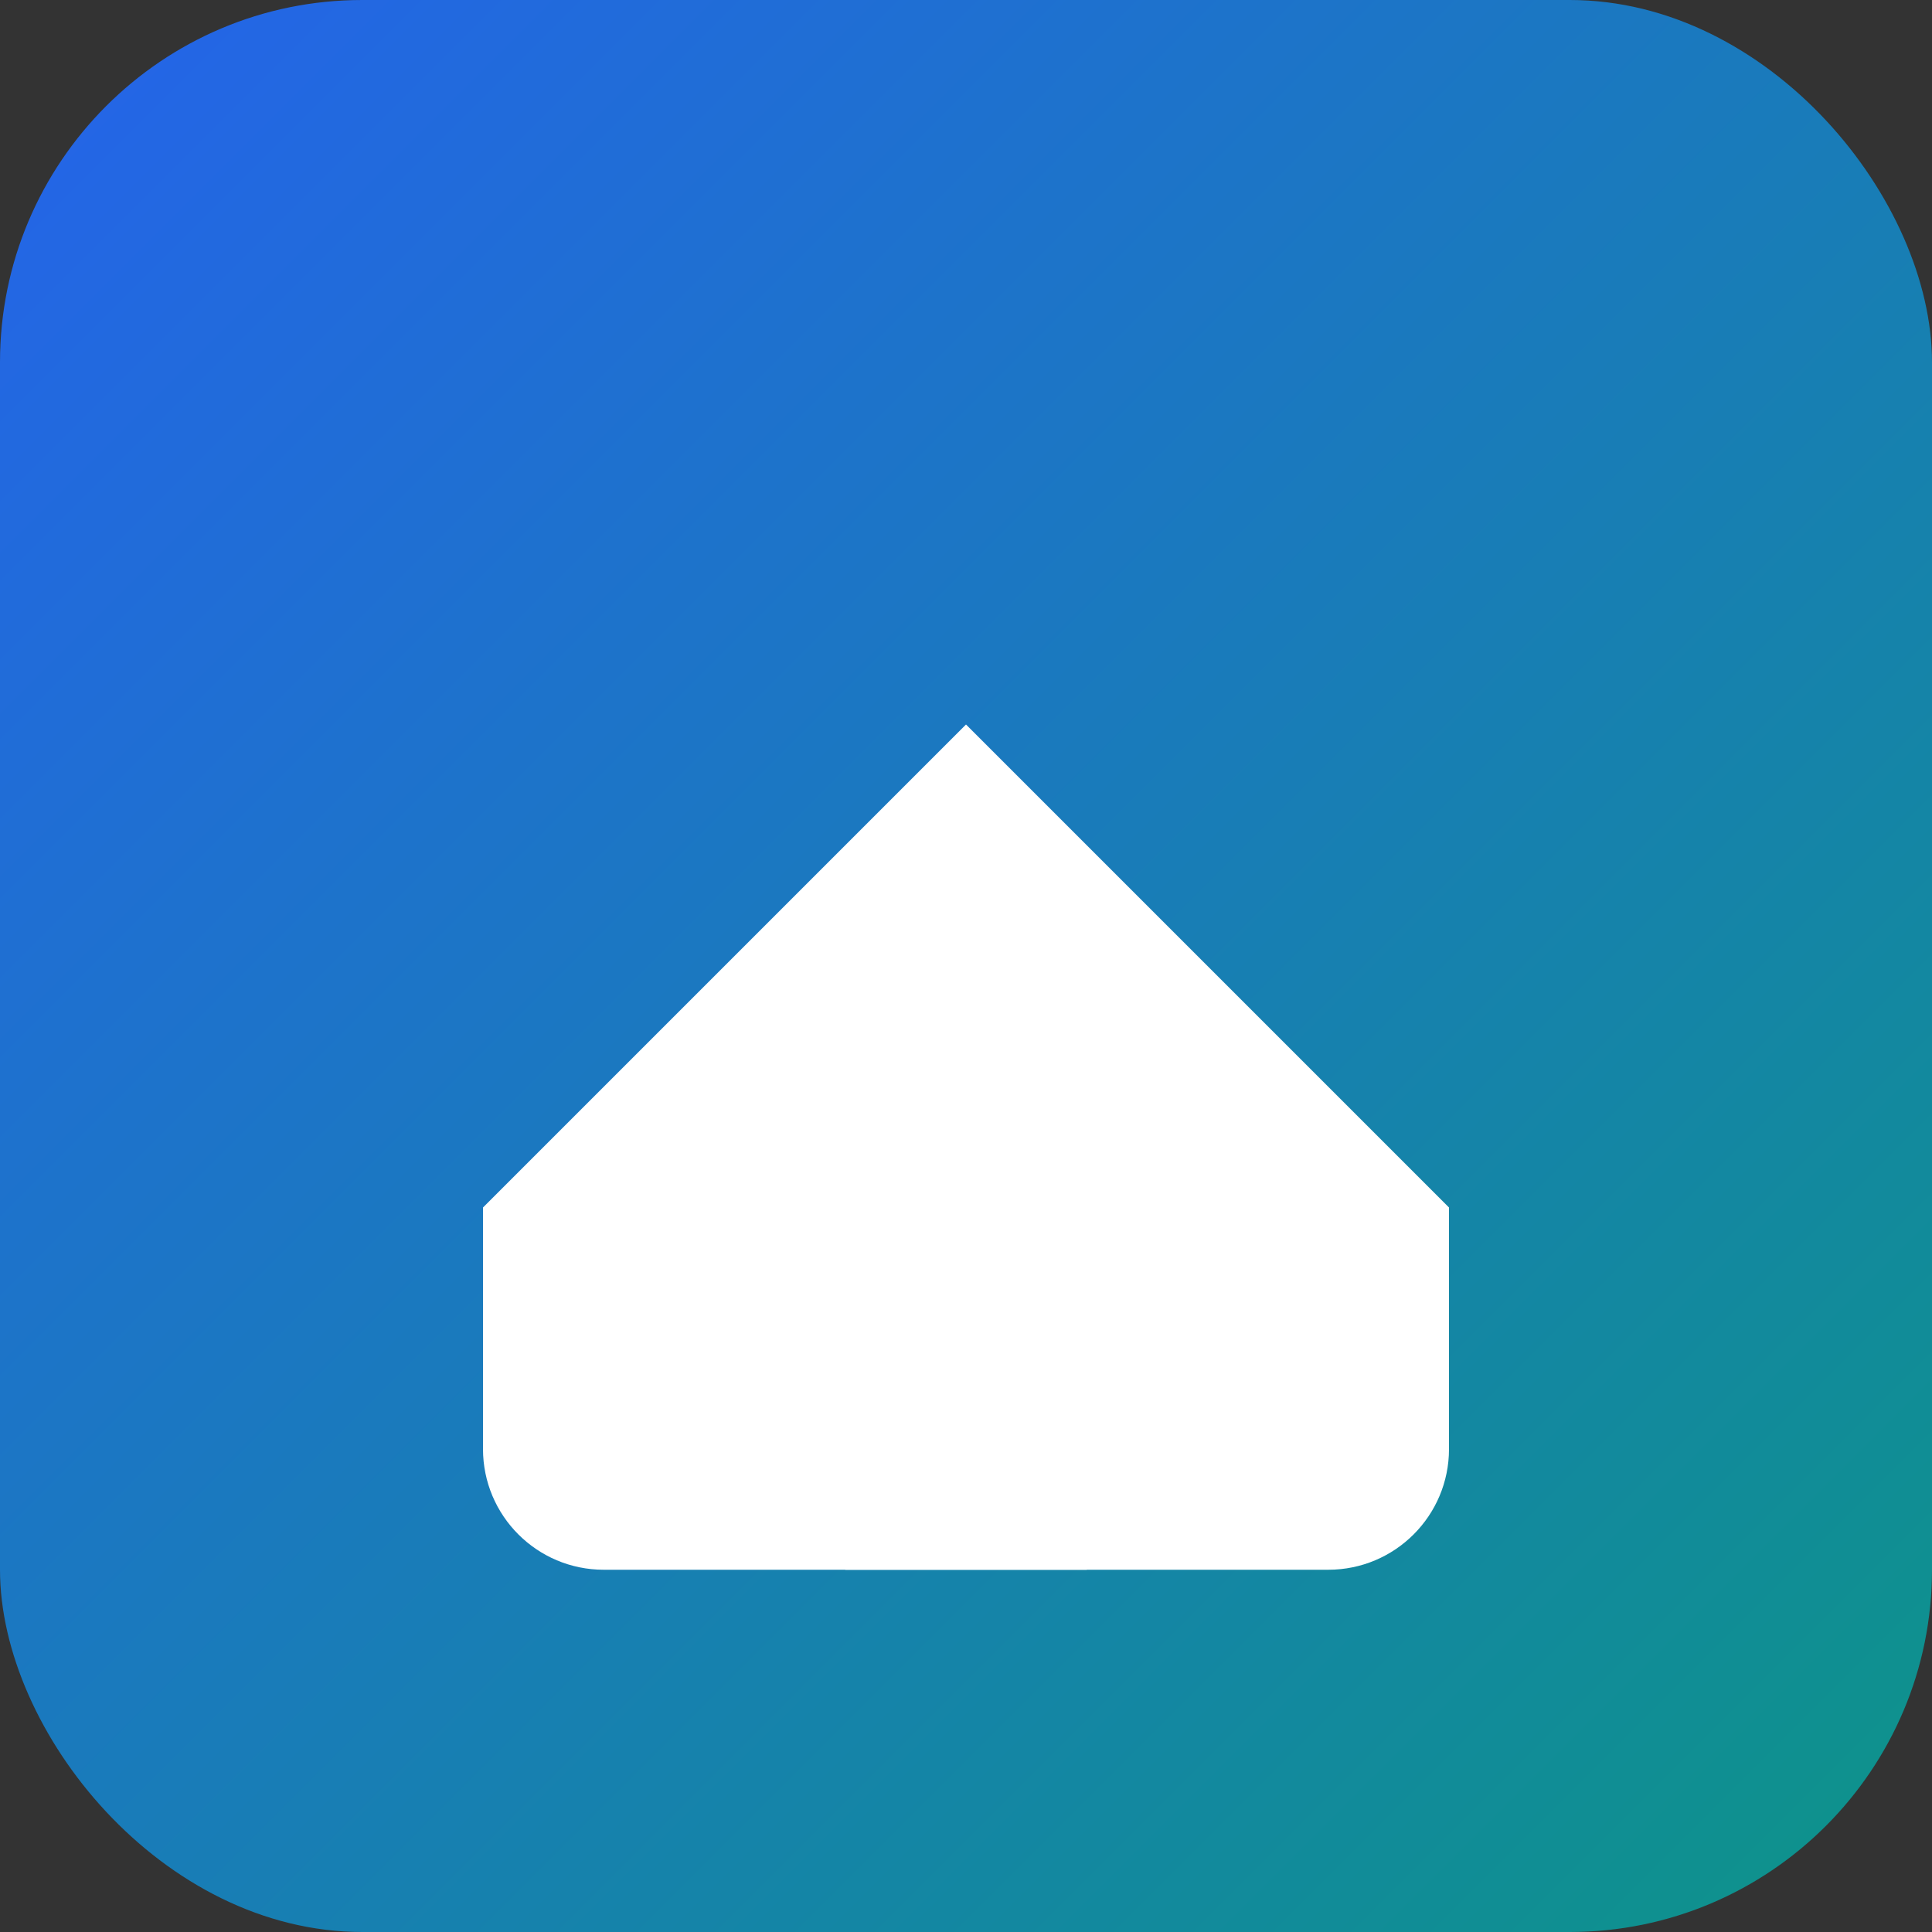
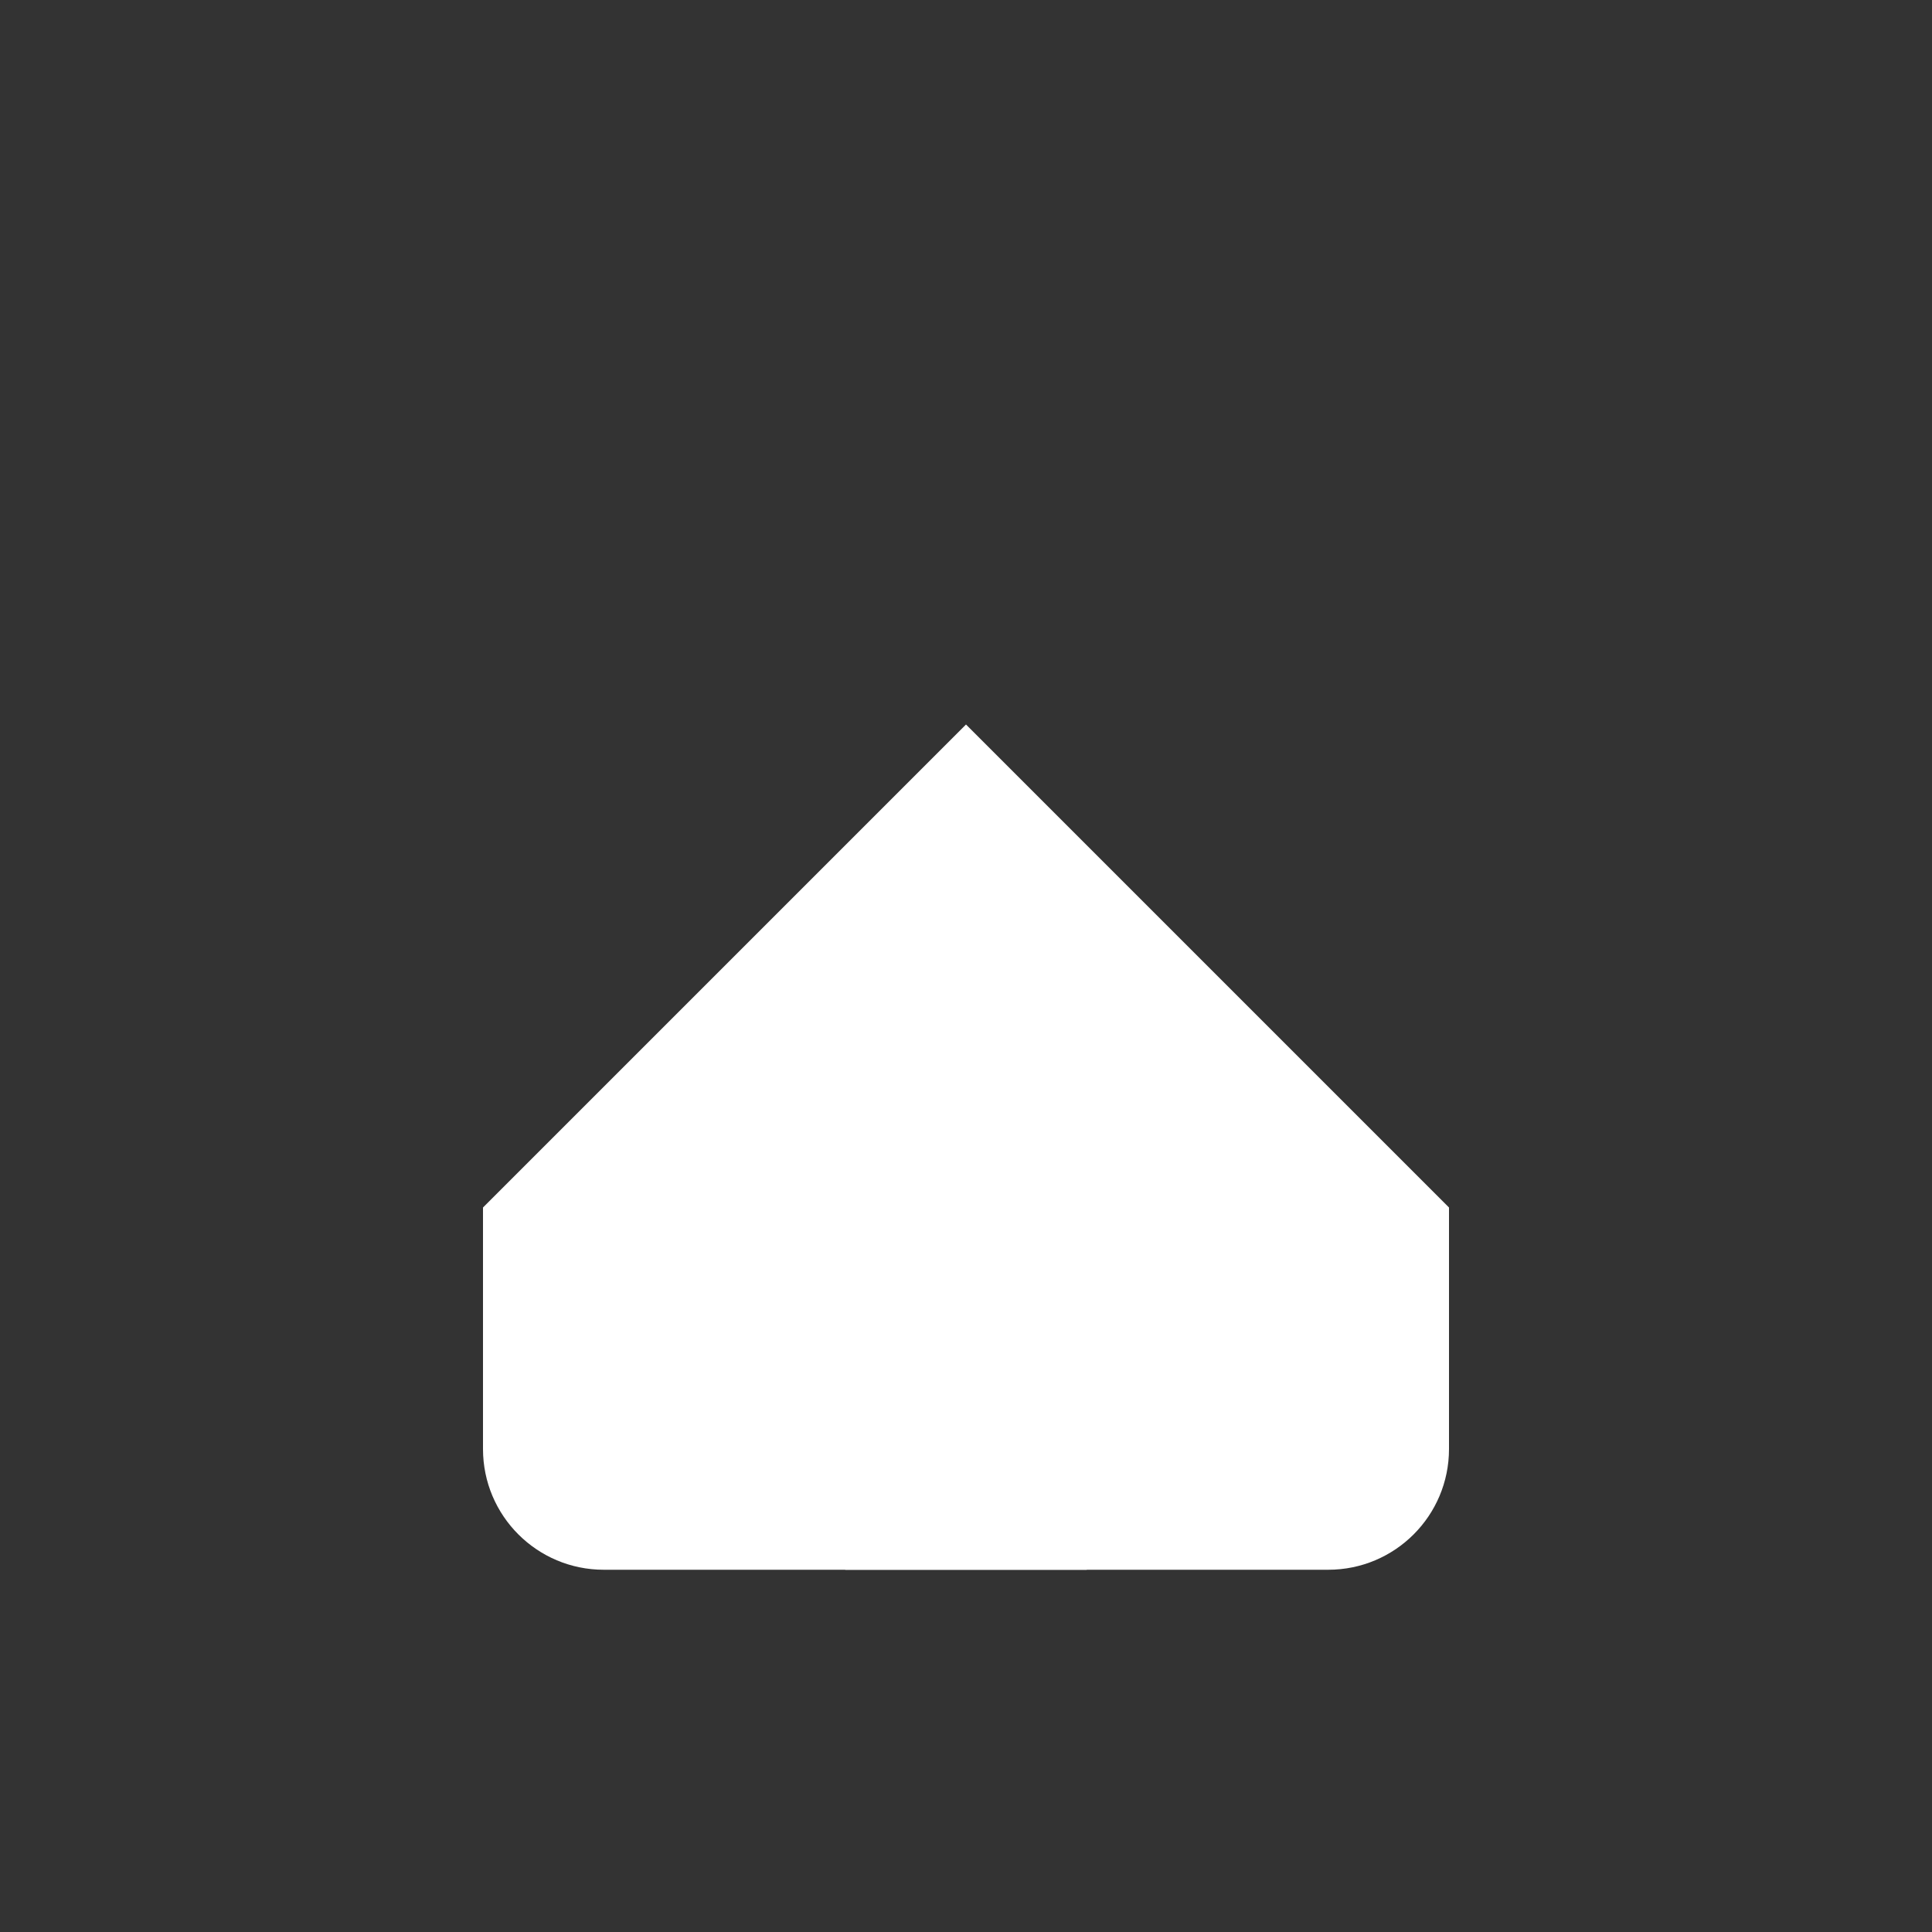
<svg xmlns="http://www.w3.org/2000/svg" width="32" height="32" viewBox="0 0 32 32" fill="none">
  <rect x="0" y="0" width="32" height="32" fill="#333333" stroke="none" />
  <defs>
    <linearGradient id="logoGradient" x1="0%" y1="0%" x2="100%" y2="100%">
      <stop offset="0%" style="stop-color:#2563eb;stop-opacity:1" />
      <stop offset="100%" style="stop-color:#0d9488;stop-opacity:1" />
    </linearGradient>
  </defs>
-   <rect width="32" height="32" rx="6" fill="url(#logoGradient)" />
  <path d="M8 20L16 12L24 20V24C24 25.105 23.105 26 22 26H10C8.895 26 8 25.105 8 24V20Z" fill="white" />
  <path d="M14 26V20C14 19.448 14.448 19 15 19H17C17.552 19 18 19.448 18 20V26H14Z" fill="white" />
-   <circle cx="19" cy="17" r="1" fill="white" />
</svg>